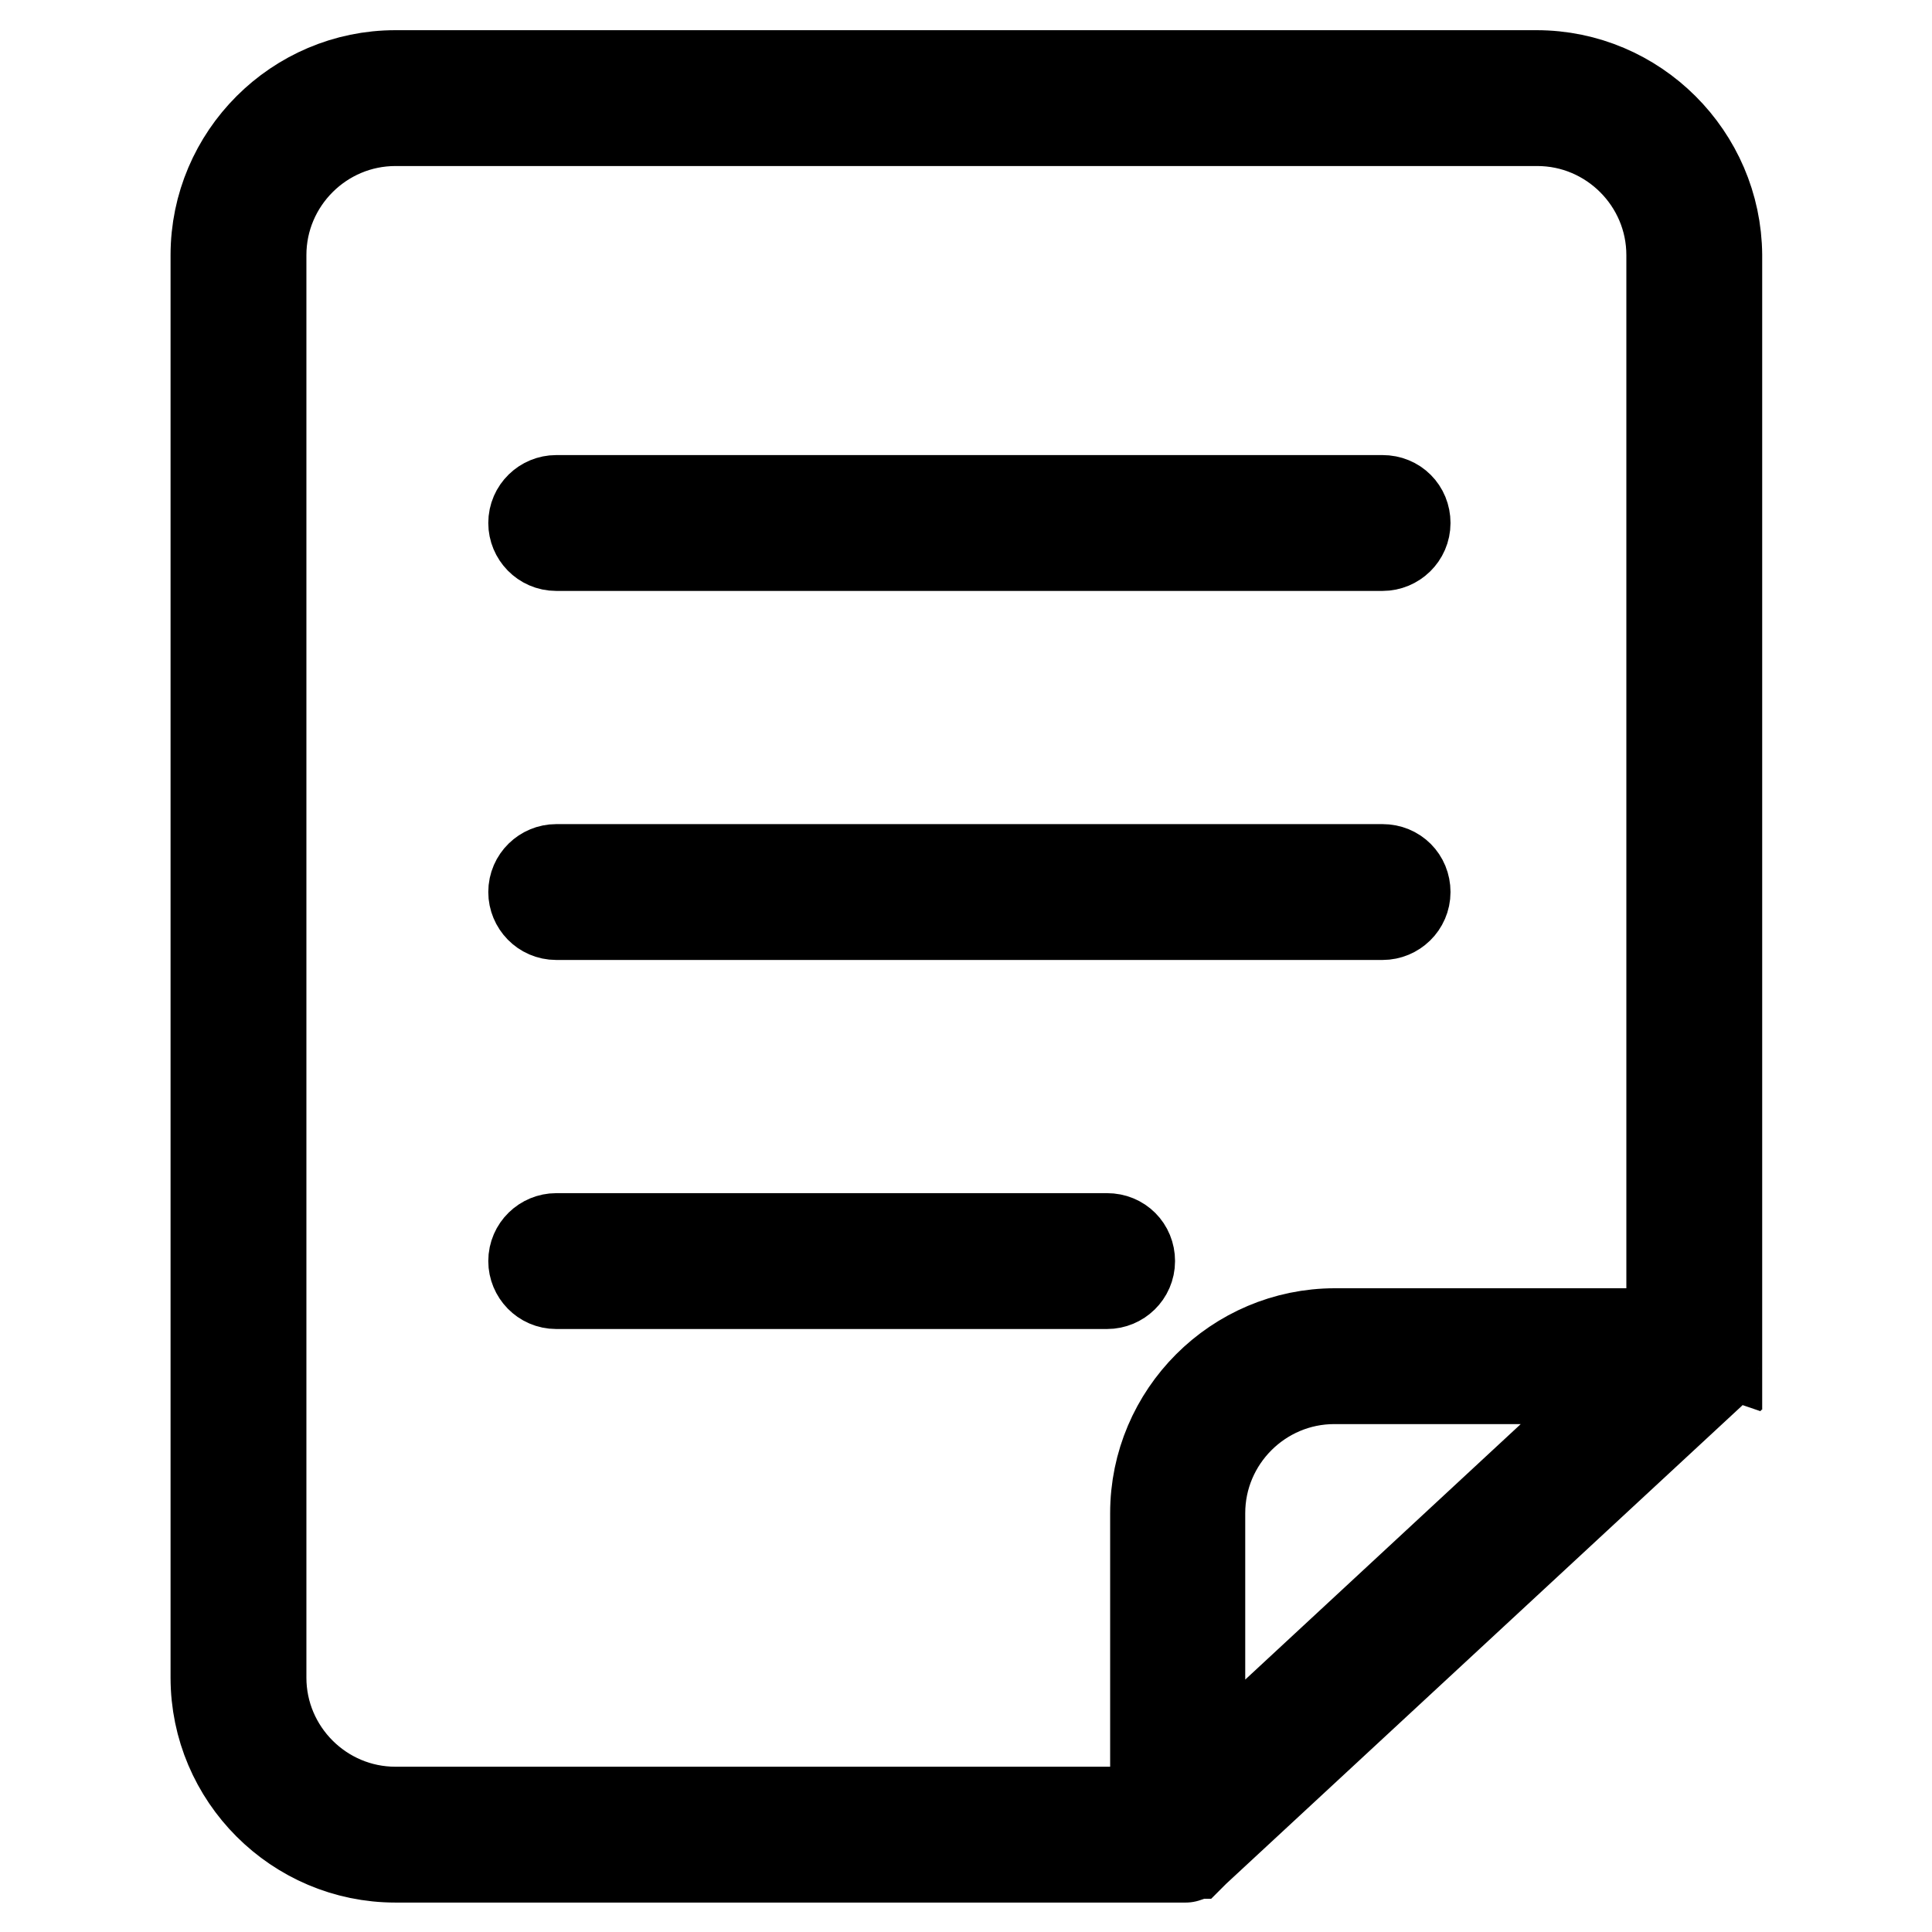
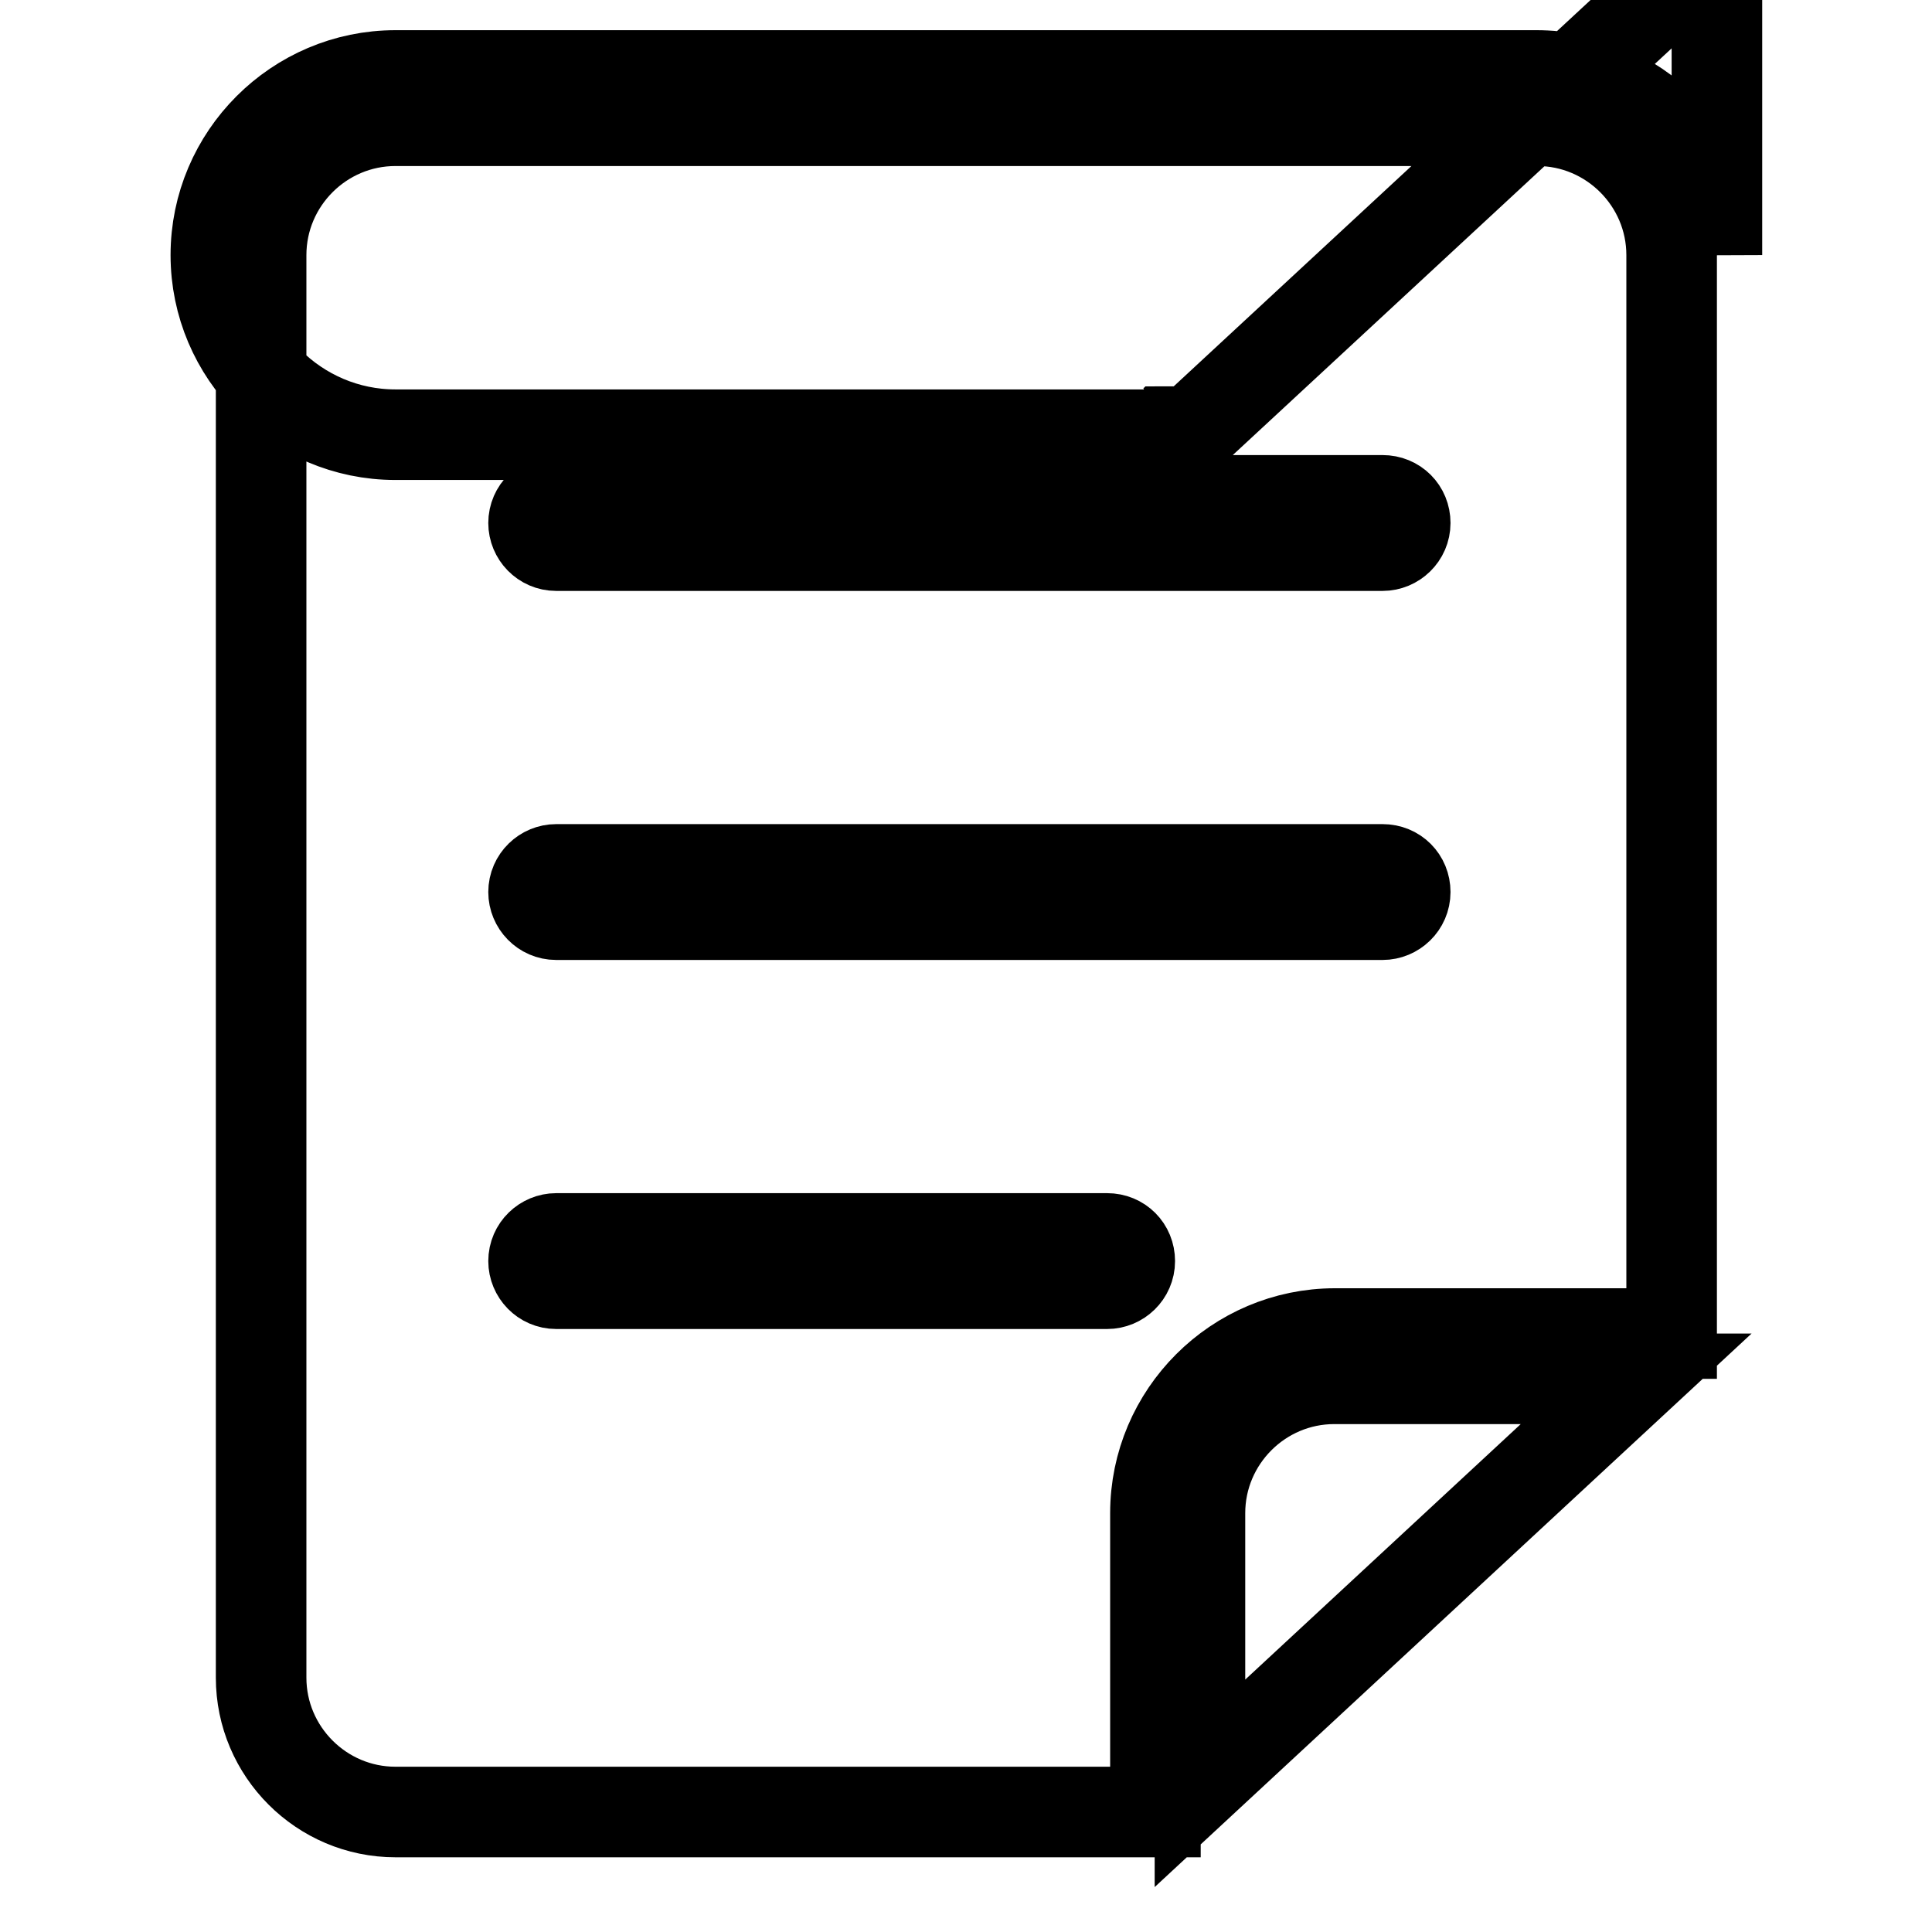
<svg xmlns="http://www.w3.org/2000/svg" version="1.1" x="0px" y="0px" viewBox="0 0 256 256" enable-background="new 0 0 256 256" xml:space="preserve">
  <g>
-     <path stroke-width="12" fill-opacity="0" stroke="#000000" d="M183.2,66.3H73.7c-1.6,0-3,1.3-3,3c0,1.6,1.3,3,3,3h109.5c1.6,0,3-1.3,3-3 C186.2,67.6,184.9,66.3,183.2,66.3z M183.2,115.2H73.7c-1.6,0-3,1.3-3,3c0,1.6,1.3,3,3,3h109.5c1.6,0,3-1.3,3-3 C186.2,116.5,184.9,115.2,183.2,115.2z M146.7,164.1h-73c-1.6,0-3,1.3-3,3c0,1.6,1.3,3,3,3h73c1.6,0,3-1.3,3-3 C149.7,165.4,148.4,164.1,146.7,164.1z M203.6,10H52.4c-13.1,0-23.8,10.7-23.8,23.8v188.5c0,13.1,10.7,23.8,23.8,23.8h103.7 c0.1,0,0.2,0,0.3,0c0,0,0.1,0,0.1,0c0.1,0,0.1,0,0.2,0c0,0,0.1,0,0.1,0c0.1,0,0.1,0,0.2,0c0,0,0.1,0,0.1,0c0.1,0,0.1,0,0.2-0.1 c0,0,0.1,0,0.1,0c0,0,0.1,0,0.1-0.1c0,0,0.1,0,0.1-0.1c0,0,0.1,0,0.1-0.1c0.1,0,0.1-0.1,0.2-0.1c0,0,0,0,0.1,0 c0.1-0.1,0.1-0.1,0.2-0.2c0,0,0,0,0,0l0,0c0,0,0.1-0.1,0.1-0.1l68.3-63.3c0,0,0,0,0,0c0.1-0.1,0.1-0.1,0.2-0.2c0,0,0,0,0,0 c0.1-0.1,0.1-0.1,0.1-0.2c0,0,0,0,0-0.1c0-0.1,0.1-0.1,0.1-0.2c0,0,0-0.1,0.1-0.1c0,0,0.1-0.1,0.1-0.1c0,0,0-0.1,0.1-0.1 c0,0,0-0.1,0.1-0.1c0,0,0-0.1,0.1-0.1c0,0,0-0.1,0-0.1c0-0.1,0-0.1,0-0.2c0,0,0-0.1,0-0.1c0-0.1,0-0.1,0-0.2c0,0,0-0.1,0-0.1 c0-0.1,0-0.1,0-0.2c0,0,0,0,0,0V33.8C227.4,20.7,216.7,10,203.6,10z M159,236.3v-35.8c0-9.8,8-17.8,17.8-17.8h40L159,236.3z  M221.5,176.7h-44.6c-13.1,0-23.8,10.7-23.8,23.8v39.6H52.4c-9.8,0-17.8-8-17.8-17.8V33.8c0-9.8,8-17.8,17.8-17.8h151.3 c9.8,0,17.8,8,17.8,17.8V176.7z" />
+     <path stroke-width="12" fill-opacity="0" stroke="#000000" d="M183.2,66.3H73.7c-1.6,0-3,1.3-3,3c0,1.6,1.3,3,3,3h109.5c1.6,0,3-1.3,3-3 C186.2,67.6,184.9,66.3,183.2,66.3z M183.2,115.2H73.7c-1.6,0-3,1.3-3,3c0,1.6,1.3,3,3,3h109.5c1.6,0,3-1.3,3-3 C186.2,116.5,184.9,115.2,183.2,115.2z M146.7,164.1h-73c-1.6,0-3,1.3-3,3c0,1.6,1.3,3,3,3h73c1.6,0,3-1.3,3-3 C149.7,165.4,148.4,164.1,146.7,164.1z M203.6,10H52.4c-13.1,0-23.8,10.7-23.8,23.8c0,13.1,10.7,23.8,23.8,23.8h103.7 c0.1,0,0.2,0,0.3,0c0,0,0.1,0,0.1,0c0.1,0,0.1,0,0.2,0c0,0,0.1,0,0.1,0c0.1,0,0.1,0,0.2,0c0,0,0.1,0,0.1,0c0.1,0,0.1,0,0.2-0.1 c0,0,0.1,0,0.1,0c0,0,0.1,0,0.1-0.1c0,0,0.1,0,0.1-0.1c0,0,0.1,0,0.1-0.1c0.1,0,0.1-0.1,0.2-0.1c0,0,0,0,0.1,0 c0.1-0.1,0.1-0.1,0.2-0.2c0,0,0,0,0,0l0,0c0,0,0.1-0.1,0.1-0.1l68.3-63.3c0,0,0,0,0,0c0.1-0.1,0.1-0.1,0.2-0.2c0,0,0,0,0,0 c0.1-0.1,0.1-0.1,0.1-0.2c0,0,0,0,0-0.1c0-0.1,0.1-0.1,0.1-0.2c0,0,0-0.1,0.1-0.1c0,0,0.1-0.1,0.1-0.1c0,0,0-0.1,0.1-0.1 c0,0,0-0.1,0.1-0.1c0,0,0-0.1,0.1-0.1c0,0,0-0.1,0-0.1c0-0.1,0-0.1,0-0.2c0,0,0-0.1,0-0.1c0-0.1,0-0.1,0-0.2c0,0,0-0.1,0-0.1 c0-0.1,0-0.1,0-0.2c0,0,0,0,0,0V33.8C227.4,20.7,216.7,10,203.6,10z M159,236.3v-35.8c0-9.8,8-17.8,17.8-17.8h40L159,236.3z  M221.5,176.7h-44.6c-13.1,0-23.8,10.7-23.8,23.8v39.6H52.4c-9.8,0-17.8-8-17.8-17.8V33.8c0-9.8,8-17.8,17.8-17.8h151.3 c9.8,0,17.8,8,17.8,17.8V176.7z" />
  </g>
</svg>